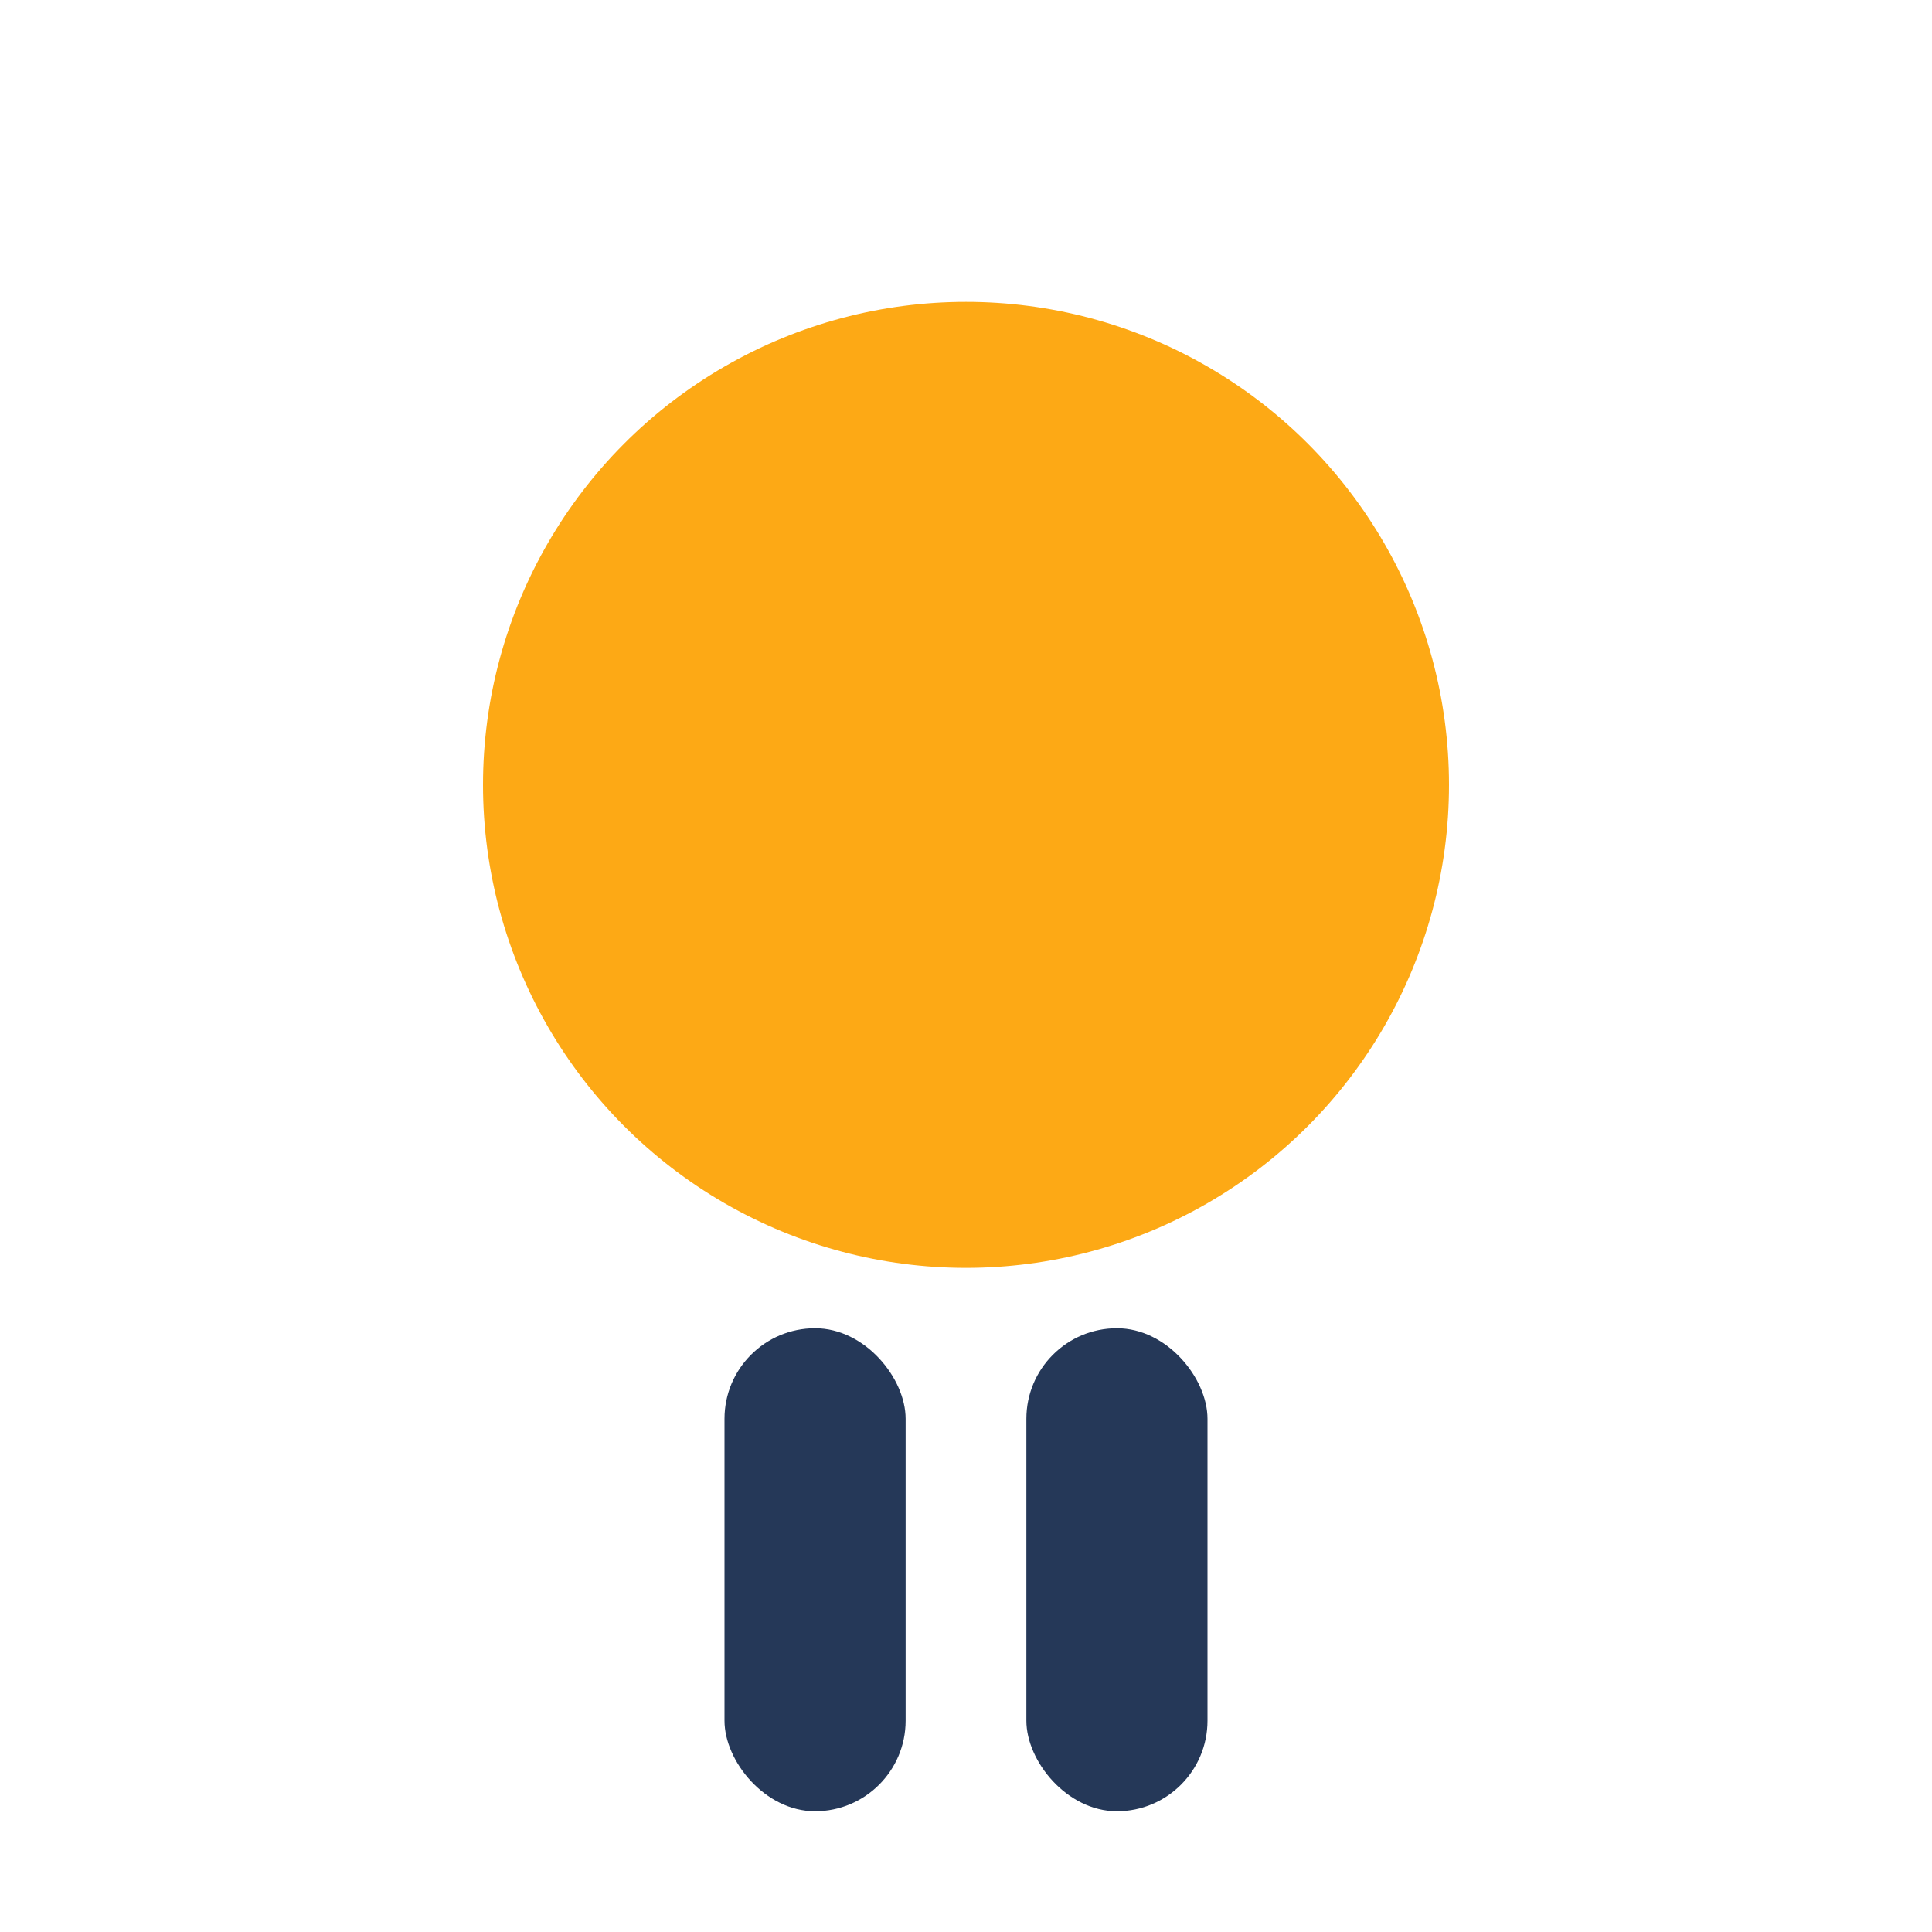
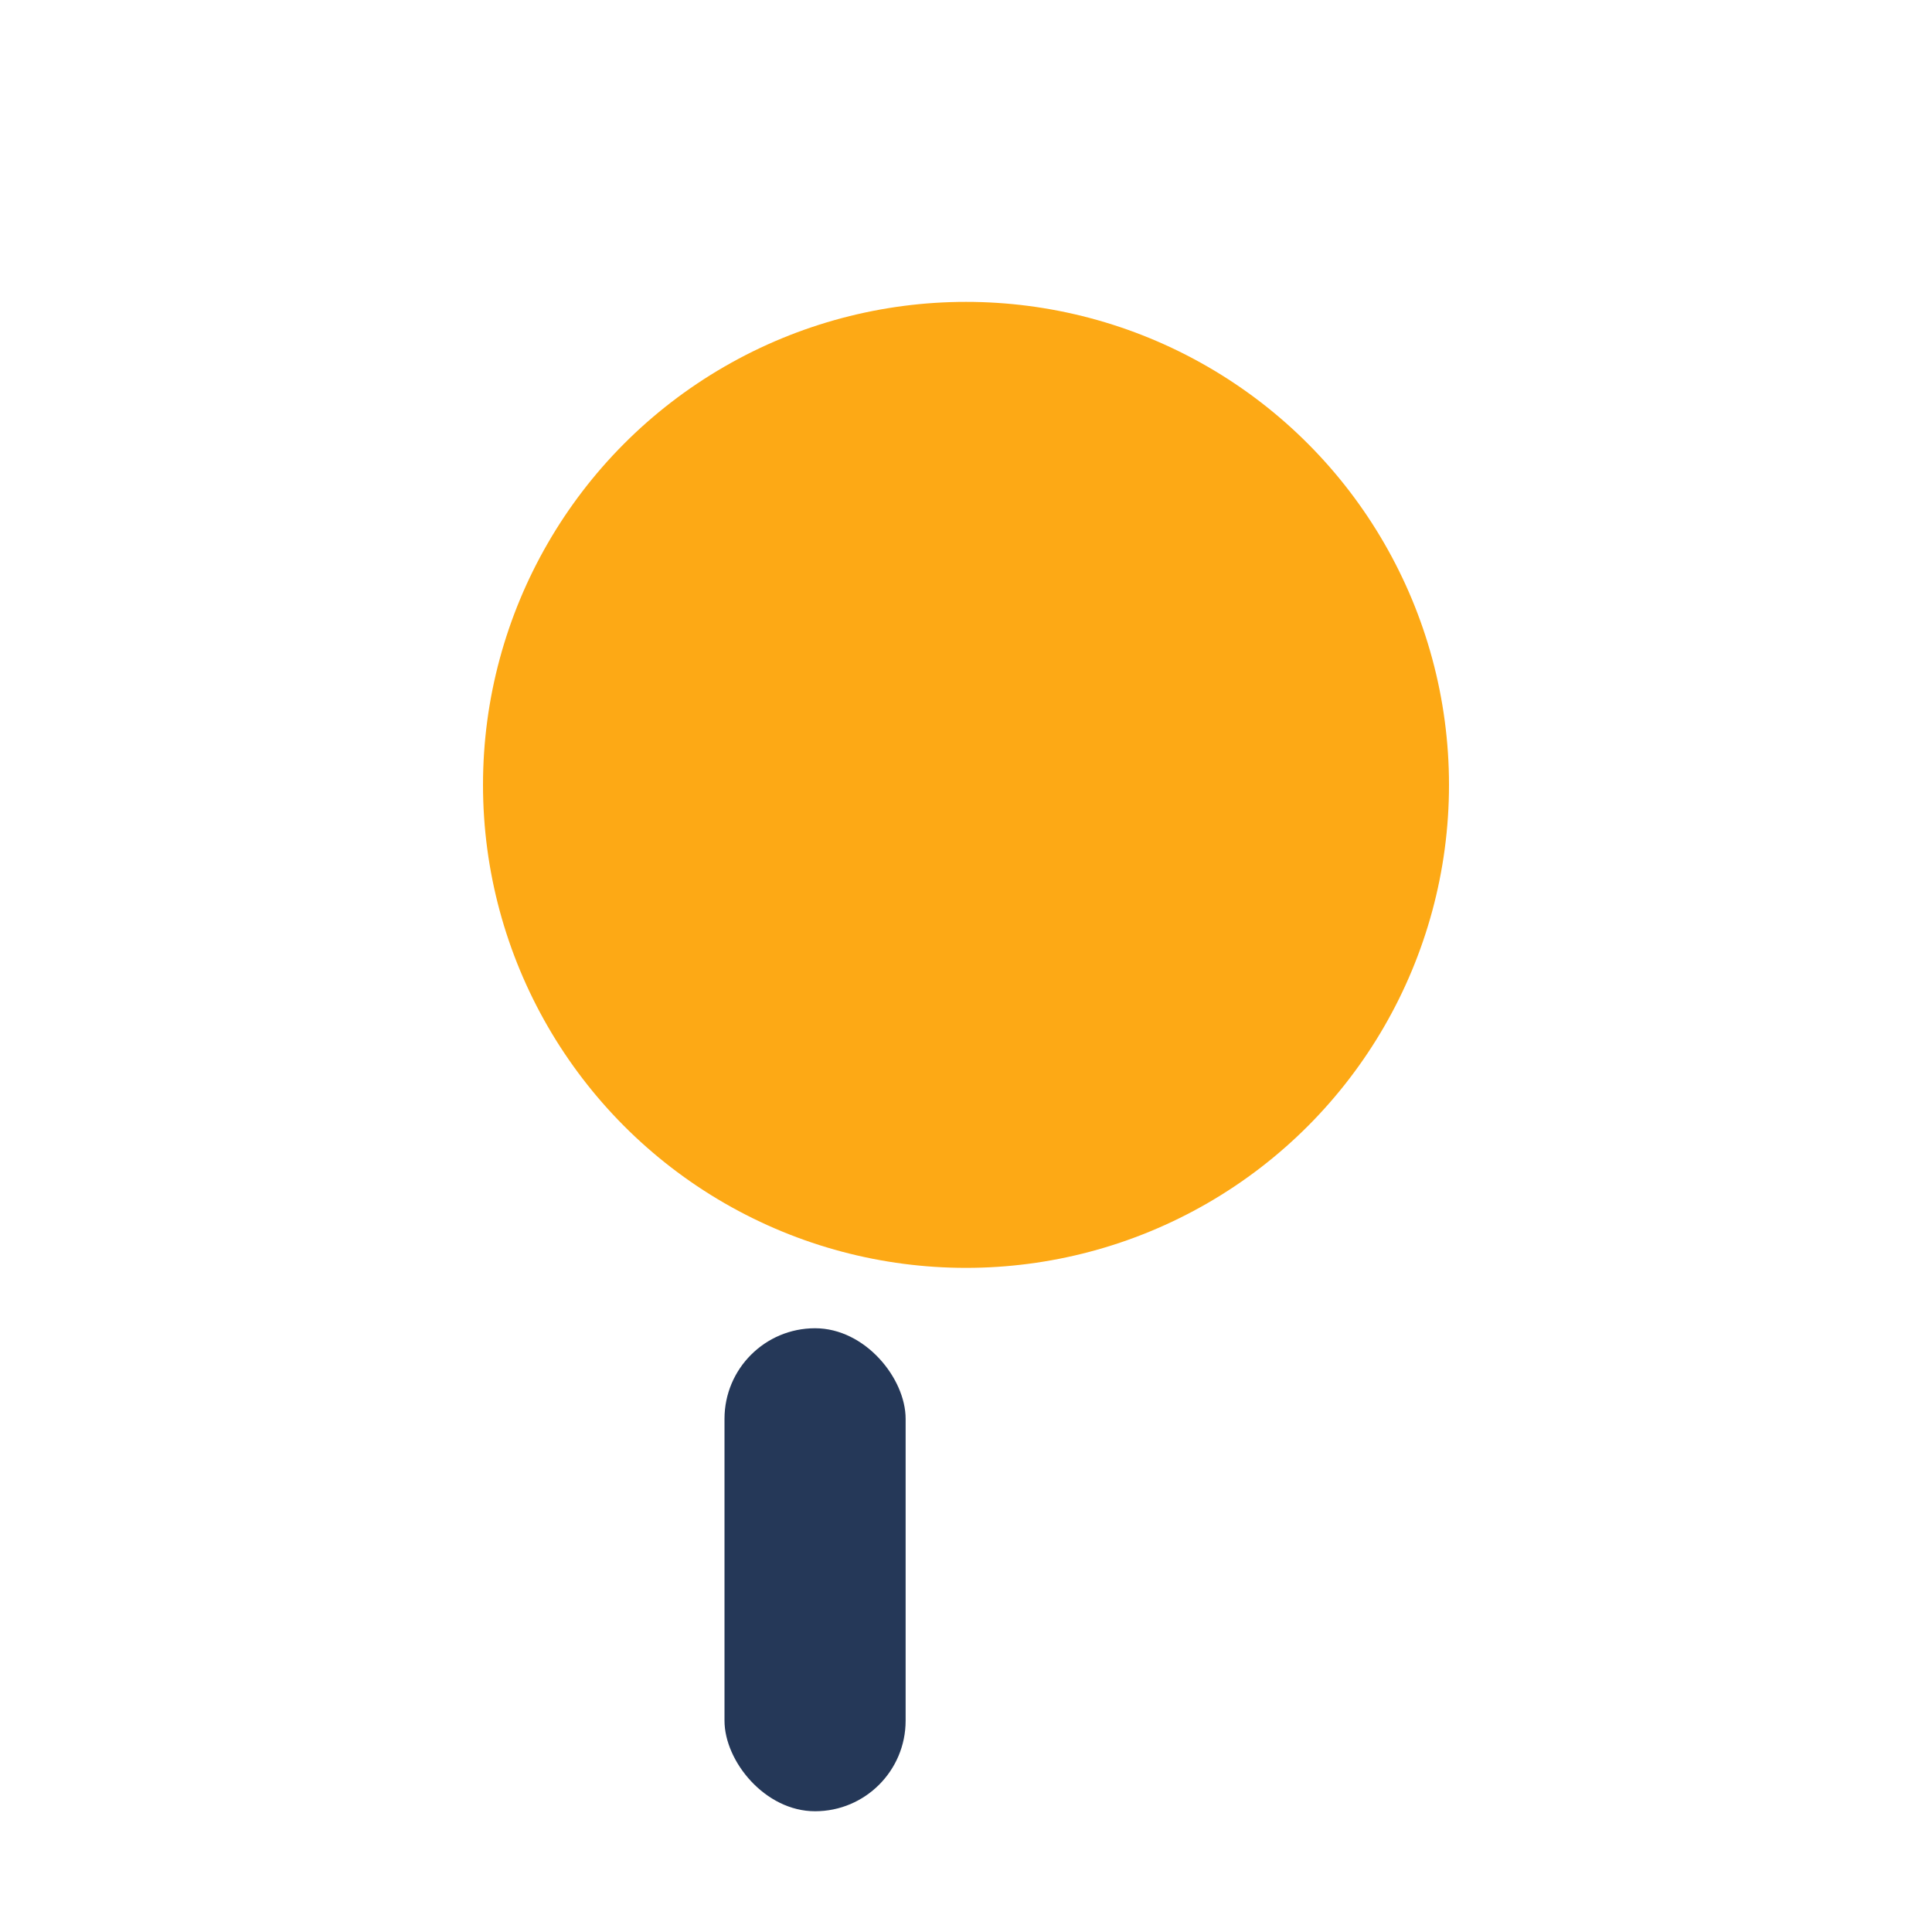
<svg xmlns="http://www.w3.org/2000/svg" width="32" height="32" viewBox="0 0 32 32">
  <circle cx="16" cy="13" r="8" fill="#FDA915" />
  <rect x="12" y="22" width="3" height="8" rx="1.5" fill="#253858" />
-   <rect x="17" y="22" width="3" height="8" rx="1.5" fill="#253858" />
</svg>